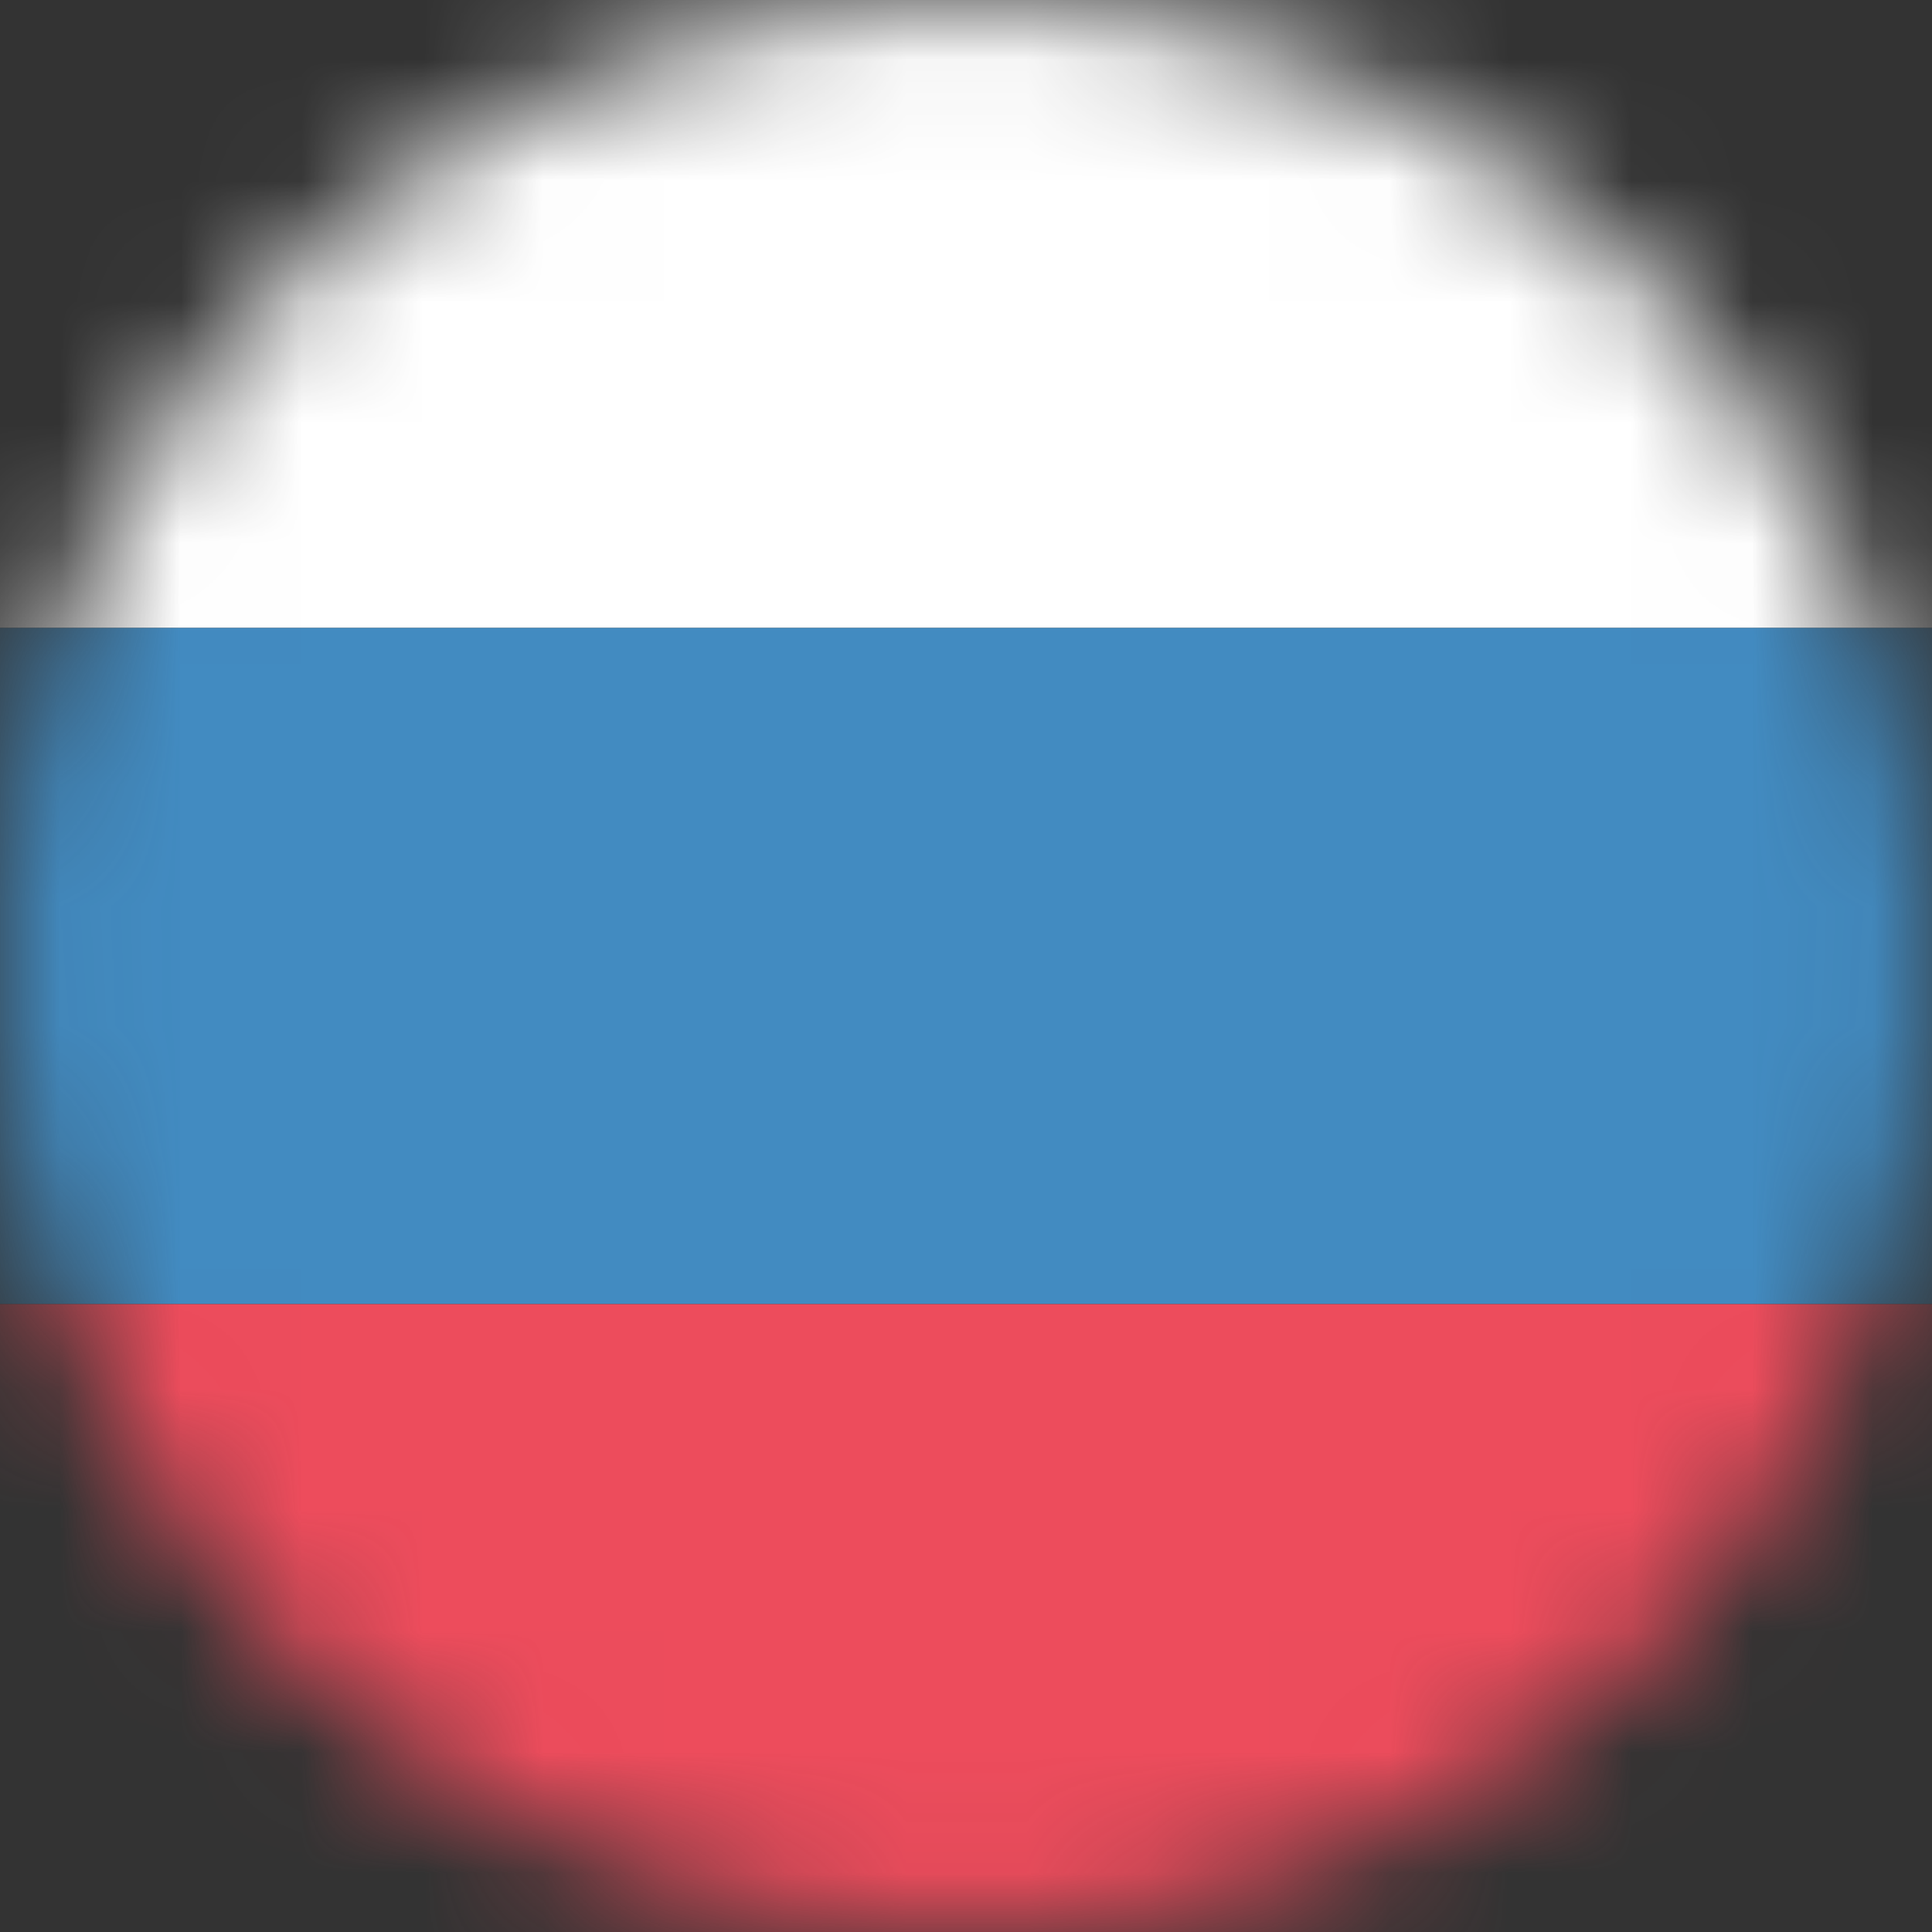
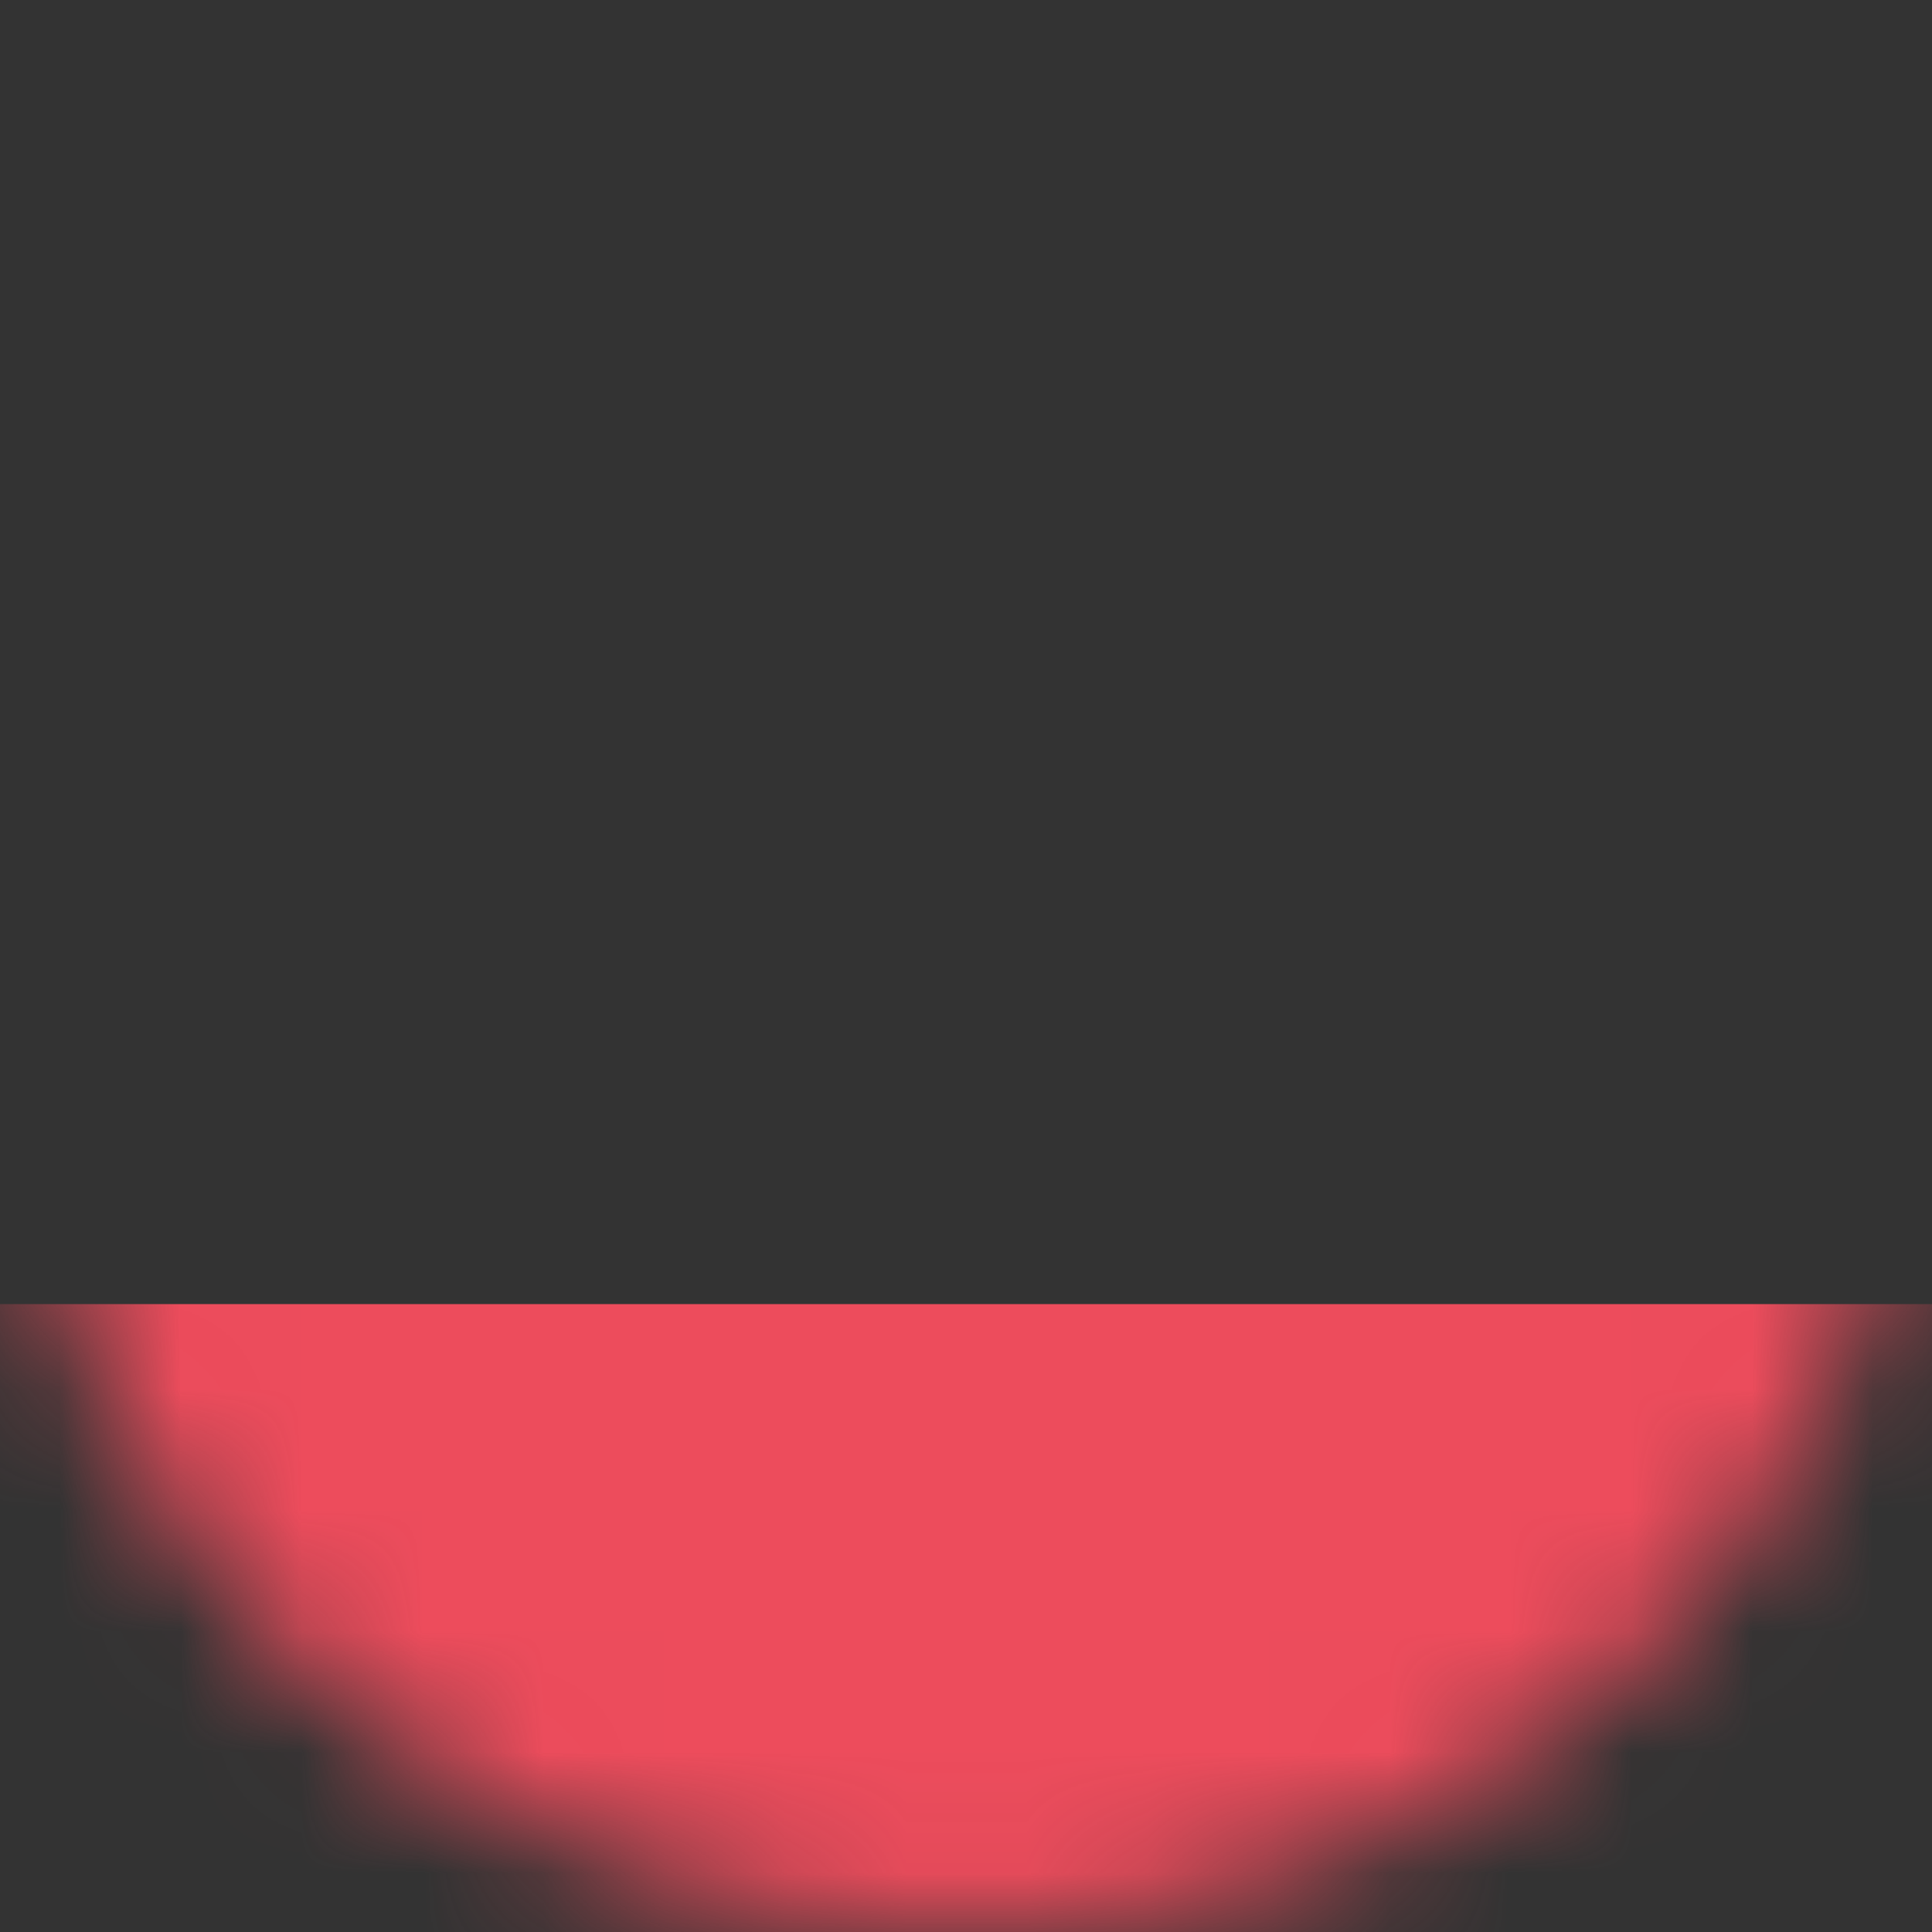
<svg xmlns="http://www.w3.org/2000/svg" width="16" height="16" viewBox="0 0 16 16" fill="none">
  <rect x="0" y="0" width="16" height="16" fill="#333333" stroke="none" />
  <mask id="mask0_12167_361" style="mask-type:alpha" maskUnits="userSpaceOnUse" x="0" y="0" width="16" height="16">
    <circle cx="8" cy="8" r="8" fill="#C4C4C4" />
  </mask>
  <g mask="url(#mask0_12167_361)">
-     <rect width="16" height="5.2" fill="white" />
-     <rect y="5.2" width="16" height="5.6" fill="#428BC1" />
    <rect y="10.8" width="16" height="5.2" fill="#ED4C5C" />
  </g>
</svg>